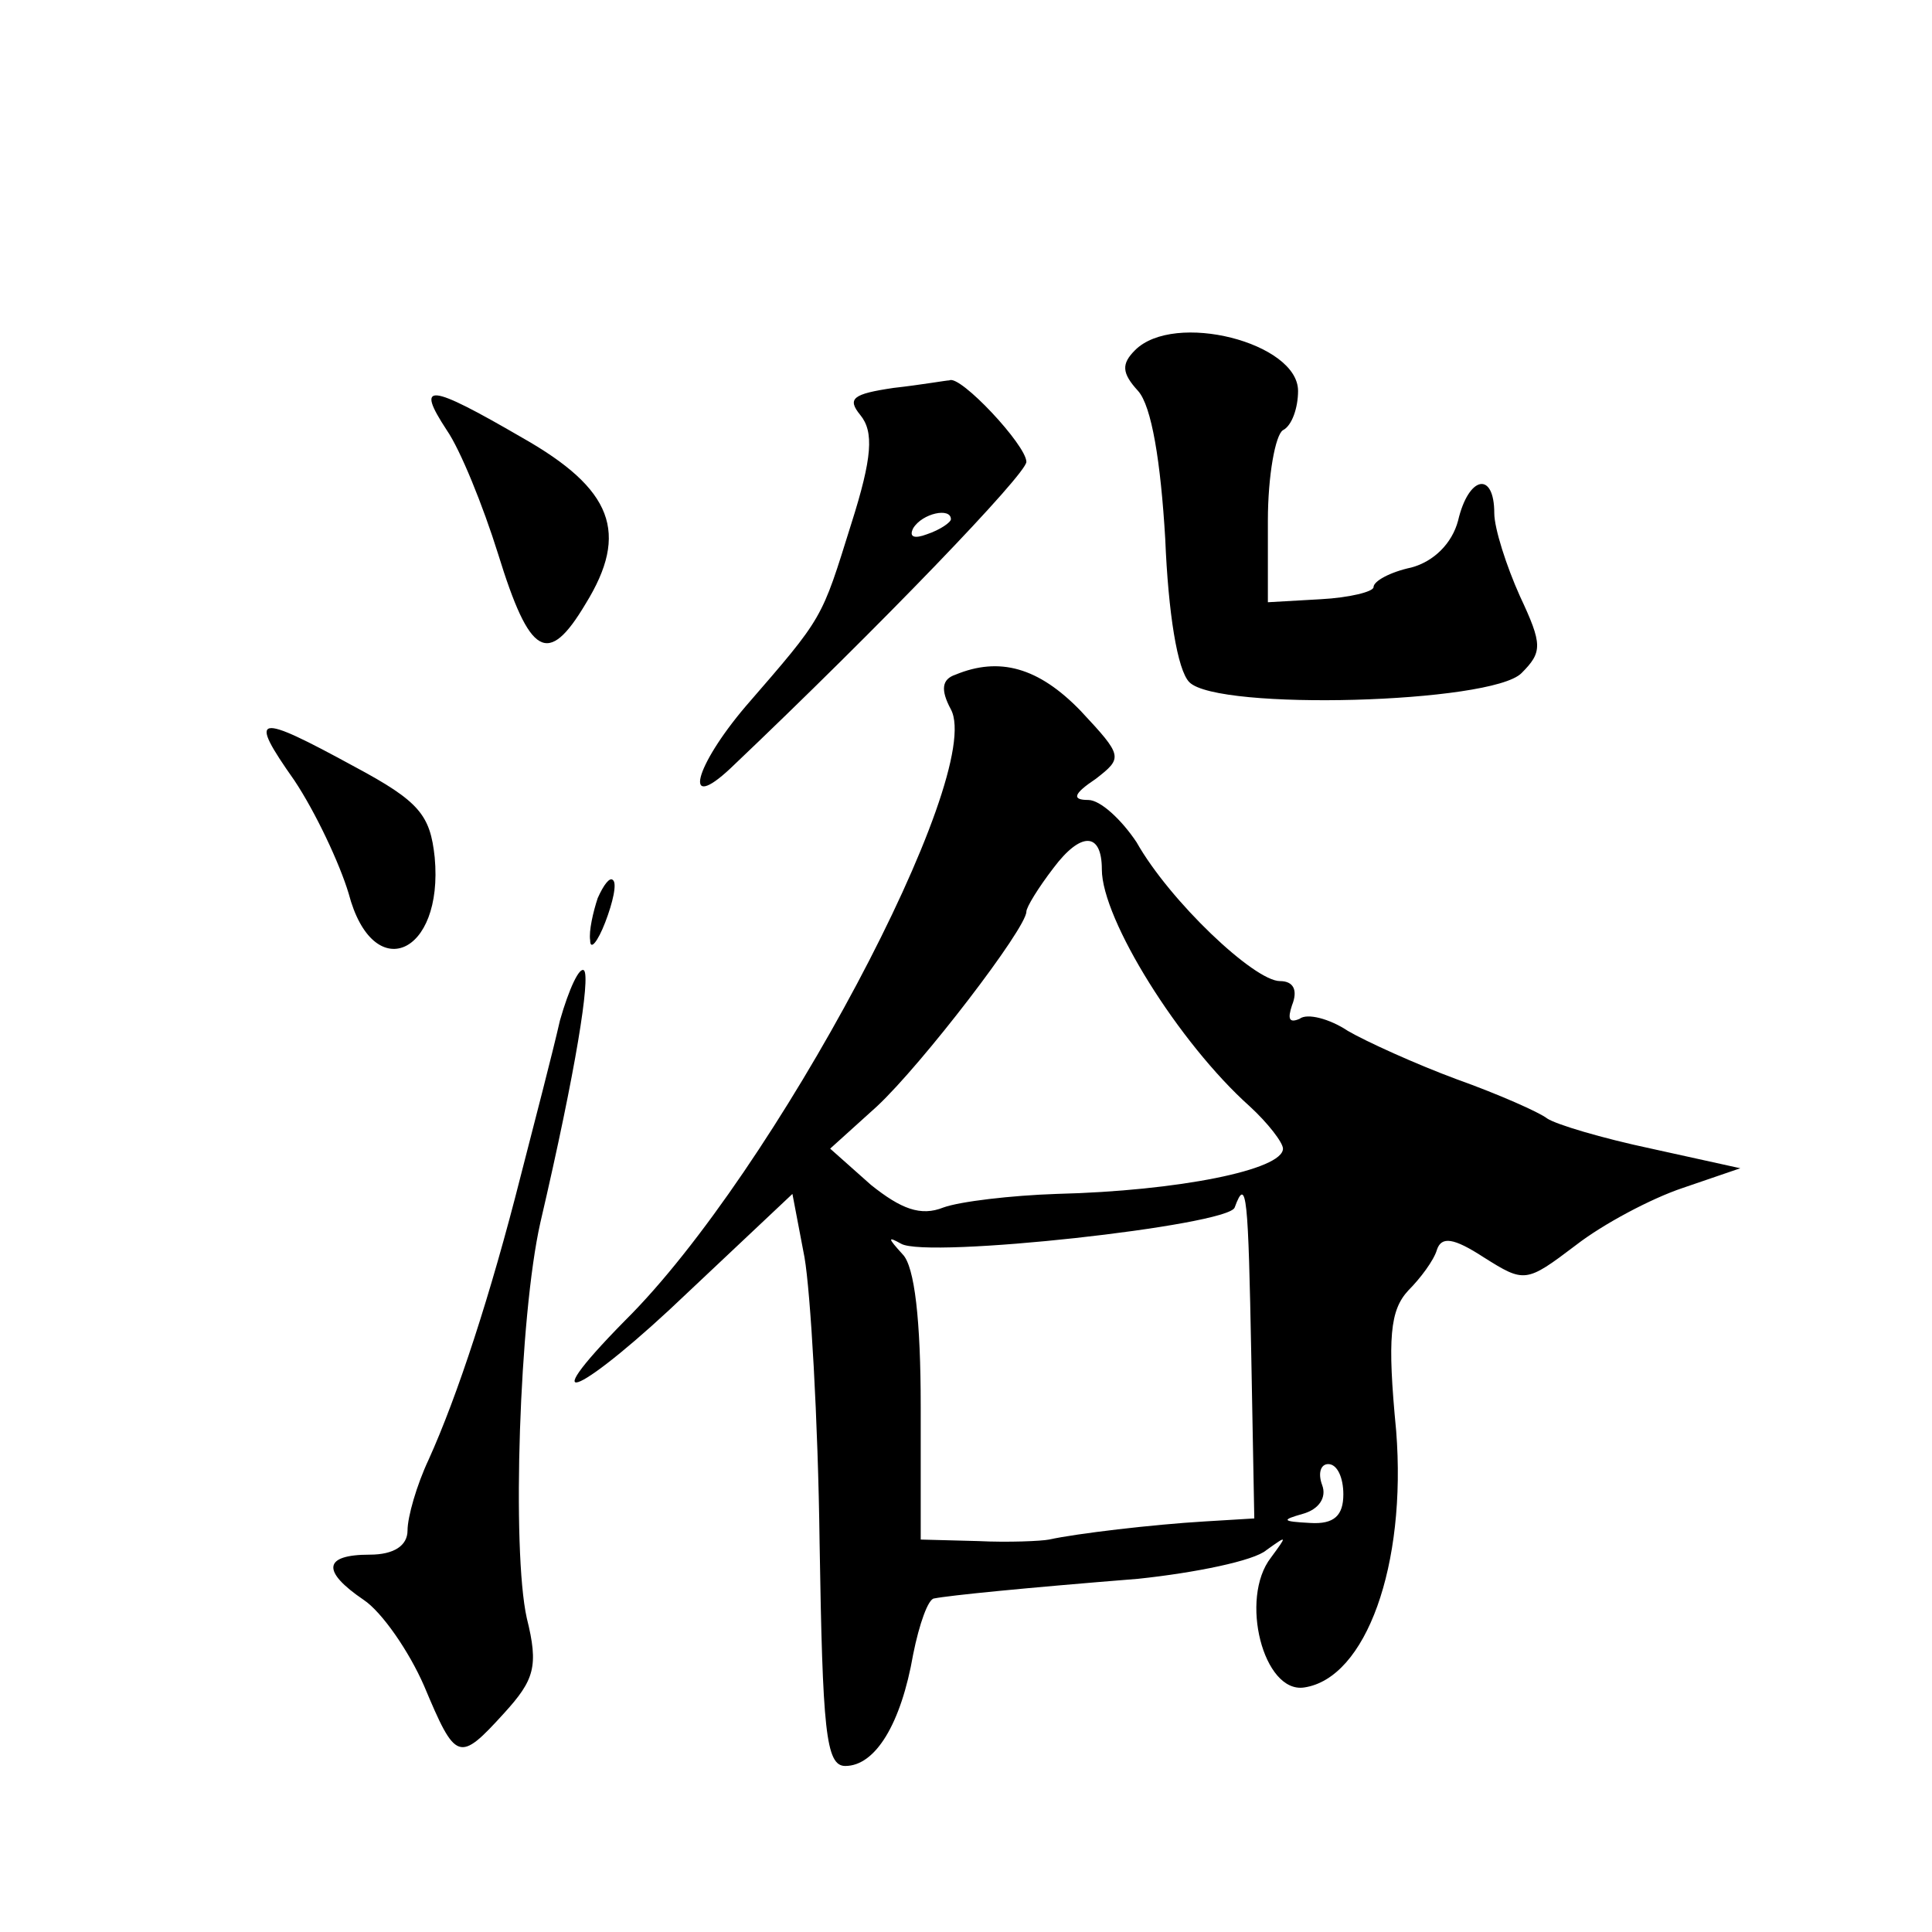
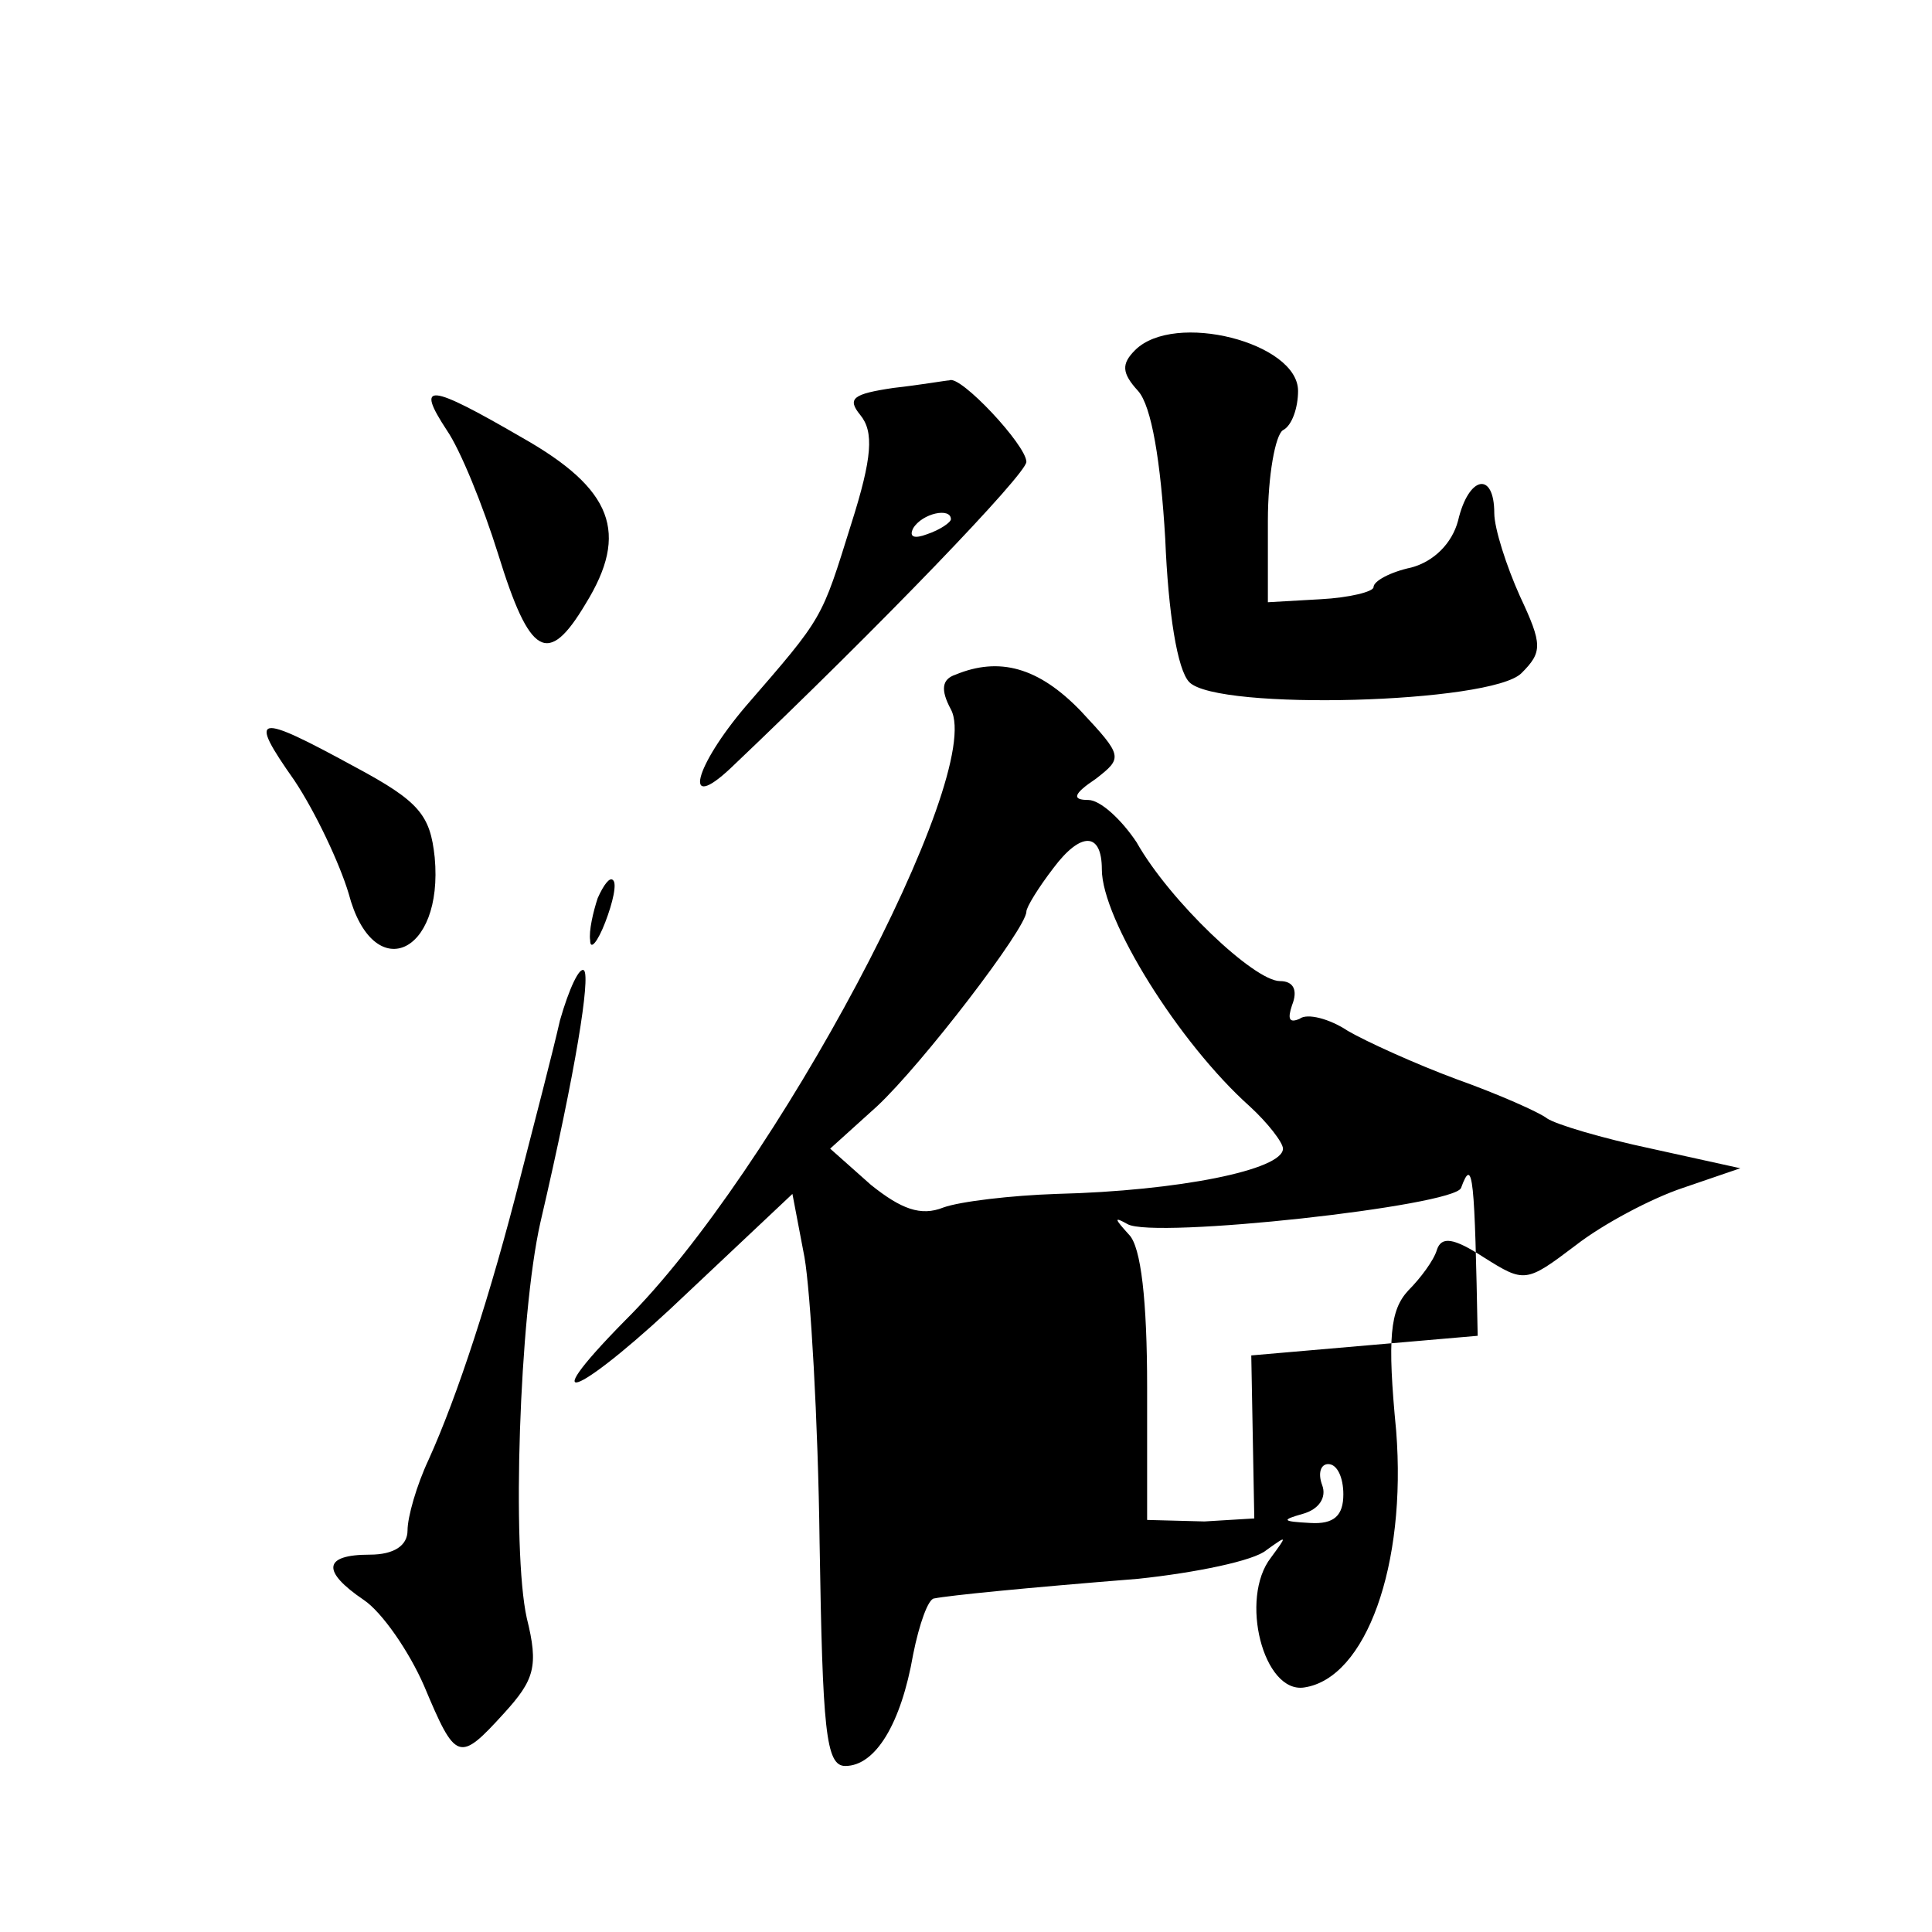
<svg xmlns="http://www.w3.org/2000/svg" version="1.0" width="128pt" height="128pt" viewBox="0 0 128 128" preserveAspectRatio="xMidYMid meet">
  <g transform="translate(0,128) scale(0.1,-0.1)" fill="#0" stroke="none">
-     <path d="M752 1048 c-9 -9 -9 -15 2 -27 9 -10 15 -47 18 -98 2 -49 8 -87 16 -95 19 -19 200 -14 220 6 14 14 14 19 -1 51 -9 20 -17 45 -17 55 0 28 -17 25 -24 -5 -4 -15 -16 -27 -31 -31 -14 -3 -25 -9 -25 -13 0 -3 -16 -7 -35 -8 l-35 -2 0 54 c0 30 5 57 10 60 6 3 10 15 10 26 0 32 -82 53 -108 27z M592 1023 c-27 -4 -31 -7 -22 -18 9 -11 8 -28 -6 -72 -20 -64 -18 -61 -70 -121 -34 -40 -42 -71 -10 -41 100 95 196 195 196 203 0 11 -44 58 -51 54 -2 0 -19 -3 -37 -5z m38 -87 c0 -2 -7 -7 -16 -10 -8 -3 -12 -2 -9 4 6 10 25 14 25 6z M296 995 c9 -13 24 -50 34 -82 21 -68 33 -75 58 -33 29 47 18 76 -42 110 -62 36 -71 37 -50 5z M633 833 c-9 -3 -10 -10 -3 -23 23 -43 -117 -307 -216 -405 -64 -65 -28 -48 42 19 l69 65 8 -42 c4 -23 9 -108 10 -189 2 -124 4 -148 17 -148 20 0 37 28 45 74 4 20 10 37 14 37 10 2 60 7 135 13 38 4 77 12 85 19 14 10 14 10 3 -5 -21 -27 -5 -90 22 -86 41 6 68 81 61 170 -6 62 -4 80 8 93 8 8 17 20 19 27 3 9 11 8 31 -5 27 -17 28 -17 61 8 18 14 50 31 71 38 l38 13 -59 13 c-33 7 -63 16 -69 20 -5 4 -32 16 -60 26 -27 10 -60 25 -72 32 -12 8 -27 12 -32 8 -7 -3 -8 0 -5 9 4 10 1 16 -8 16 -17 0 -73 53 -95 92 -10 15 -24 28 -32 28 -11 0 -10 4 5 14 18 14 18 15 -10 45 -28 29 -54 36 -83 24z m97 -129 c0 -33 51 -115 98 -157 12 -11 22 -24 22 -28 0 -14 -69 -28 -150 -30 -30 -1 -64 -5 -75 -9 -15 -6 -28 -1 -48 15 l-27 24 31 28 c30 28 99 118 99 129 0 3 8 16 18 29 18 24 32 24 32 -1z m99 -322 l2 -108 -33 -2 c-34 -2 -85 -8 -103 -12 -5 -1 -27 -2 -47 -1 l-38 1 0 88 c0 57 -4 93 -12 101 -10 11 -10 12 -1 7 17 -10 217 12 221 24 8 22 9 6 11 -98z m61 -92 c0 -14 -6 -20 -22 -19 -19 1 -19 2 -5 6 11 3 16 11 13 19 -3 8 -1 14 4 14 6 0 10 -9 10 -20z M195 763 c14 -21 30 -55 36 -75 16 -61 63 -41 57 24 -3 28 -10 37 -53 60 -66 36 -71 35 -40 -9z M396 685 c-3 -9 -6 -22 -5 -28 0 -7 5 -1 10 12 5 13 8 26 5 28 -2 2 -6 -3 -10 -12z M371 604 c-5 -22 -17 -68 -26 -103 -20 -79 -42 -146 -61 -188 -8 -17 -14 -38 -14 -47 0 -10 -9 -16 -25 -16 -31 0 -32 -11 -4 -30 12 -8 30 -34 40 -57 21 -50 23 -51 53 -18 20 22 23 31 15 63 -10 45 -5 200 9 262 24 103 33 162 29 167 -3 3 -10 -12 -16 -33z" />
+     <path d="M752 1048 c-9 -9 -9 -15 2 -27 9 -10 15 -47 18 -98 2 -49 8 -87 16 -95 19 -19 200 -14 220 6 14 14 14 19 -1 51 -9 20 -17 45 -17 55 0 28 -17 25 -24 -5 -4 -15 -16 -27 -31 -31 -14 -3 -25 -9 -25 -13 0 -3 -16 -7 -35 -8 l-35 -2 0 54 c0 30 5 57 10 60 6 3 10 15 10 26 0 32 -82 53 -108 27z M592 1023 c-27 -4 -31 -7 -22 -18 9 -11 8 -28 -6 -72 -20 -64 -18 -61 -70 -121 -34 -40 -42 -71 -10 -41 100 95 196 195 196 203 0 11 -44 58 -51 54 -2 0 -19 -3 -37 -5z m38 -87 c0 -2 -7 -7 -16 -10 -8 -3 -12 -2 -9 4 6 10 25 14 25 6z M296 995 c9 -13 24 -50 34 -82 21 -68 33 -75 58 -33 29 47 18 76 -42 110 -62 36 -71 37 -50 5z M633 833 c-9 -3 -10 -10 -3 -23 23 -43 -117 -307 -216 -405 -64 -65 -28 -48 42 19 l69 65 8 -42 c4 -23 9 -108 10 -189 2 -124 4 -148 17 -148 20 0 37 28 45 74 4 20 10 37 14 37 10 2 60 7 135 13 38 4 77 12 85 19 14 10 14 10 3 -5 -21 -27 -5 -90 22 -86 41 6 68 81 61 170 -6 62 -4 80 8 93 8 8 17 20 19 27 3 9 11 8 31 -5 27 -17 28 -17 61 8 18 14 50 31 71 38 l38 13 -59 13 c-33 7 -63 16 -69 20 -5 4 -32 16 -60 26 -27 10 -60 25 -72 32 -12 8 -27 12 -32 8 -7 -3 -8 0 -5 9 4 10 1 16 -8 16 -17 0 -73 53 -95 92 -10 15 -24 28 -32 28 -11 0 -10 4 5 14 18 14 18 15 -10 45 -28 29 -54 36 -83 24z m97 -129 c0 -33 51 -115 98 -157 12 -11 22 -24 22 -28 0 -14 -69 -28 -150 -30 -30 -1 -64 -5 -75 -9 -15 -6 -28 -1 -48 15 l-27 24 31 28 c30 28 99 118 99 129 0 3 8 16 18 29 18 24 32 24 32 -1z m99 -322 l2 -108 -33 -2 l-38 1 0 88 c0 57 -4 93 -12 101 -10 11 -10 12 -1 7 17 -10 217 12 221 24 8 22 9 6 11 -98z m61 -92 c0 -14 -6 -20 -22 -19 -19 1 -19 2 -5 6 11 3 16 11 13 19 -3 8 -1 14 4 14 6 0 10 -9 10 -20z M195 763 c14 -21 30 -55 36 -75 16 -61 63 -41 57 24 -3 28 -10 37 -53 60 -66 36 -71 35 -40 -9z M396 685 c-3 -9 -6 -22 -5 -28 0 -7 5 -1 10 12 5 13 8 26 5 28 -2 2 -6 -3 -10 -12z M371 604 c-5 -22 -17 -68 -26 -103 -20 -79 -42 -146 -61 -188 -8 -17 -14 -38 -14 -47 0 -10 -9 -16 -25 -16 -31 0 -32 -11 -4 -30 12 -8 30 -34 40 -57 21 -50 23 -51 53 -18 20 22 23 31 15 63 -10 45 -5 200 9 262 24 103 33 162 29 167 -3 3 -10 -12 -16 -33z" />
  </g>
</svg>